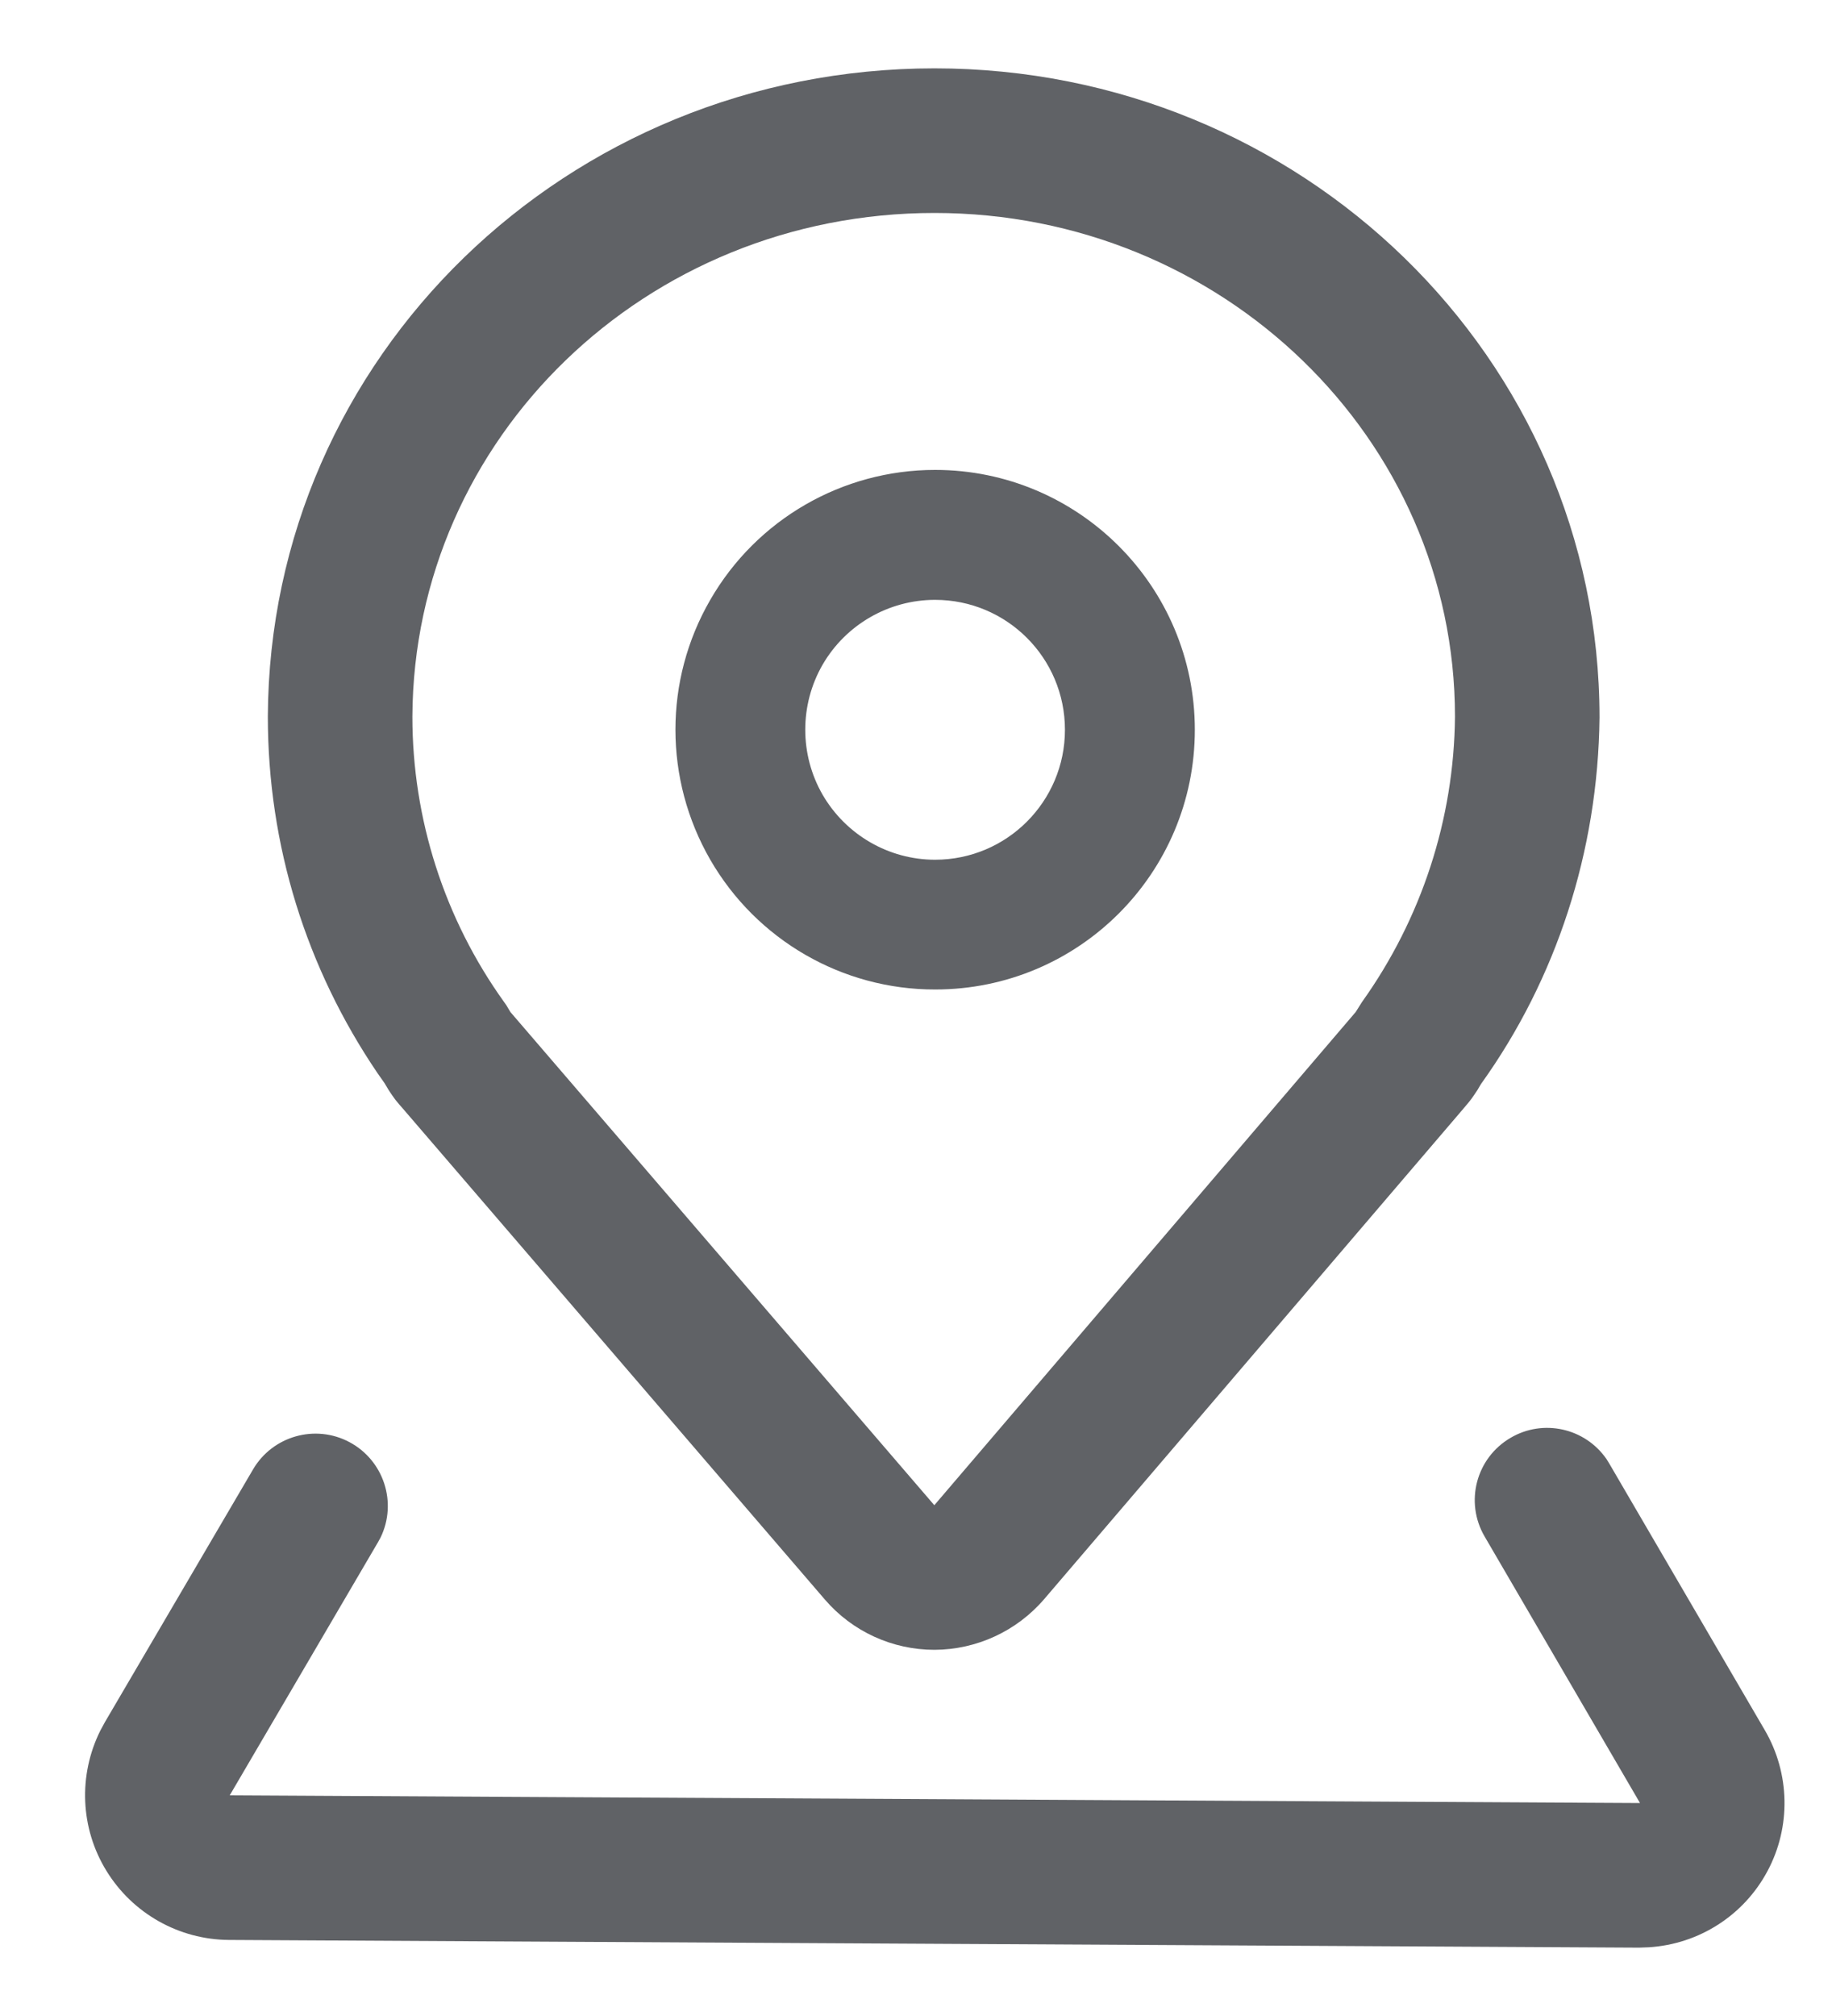
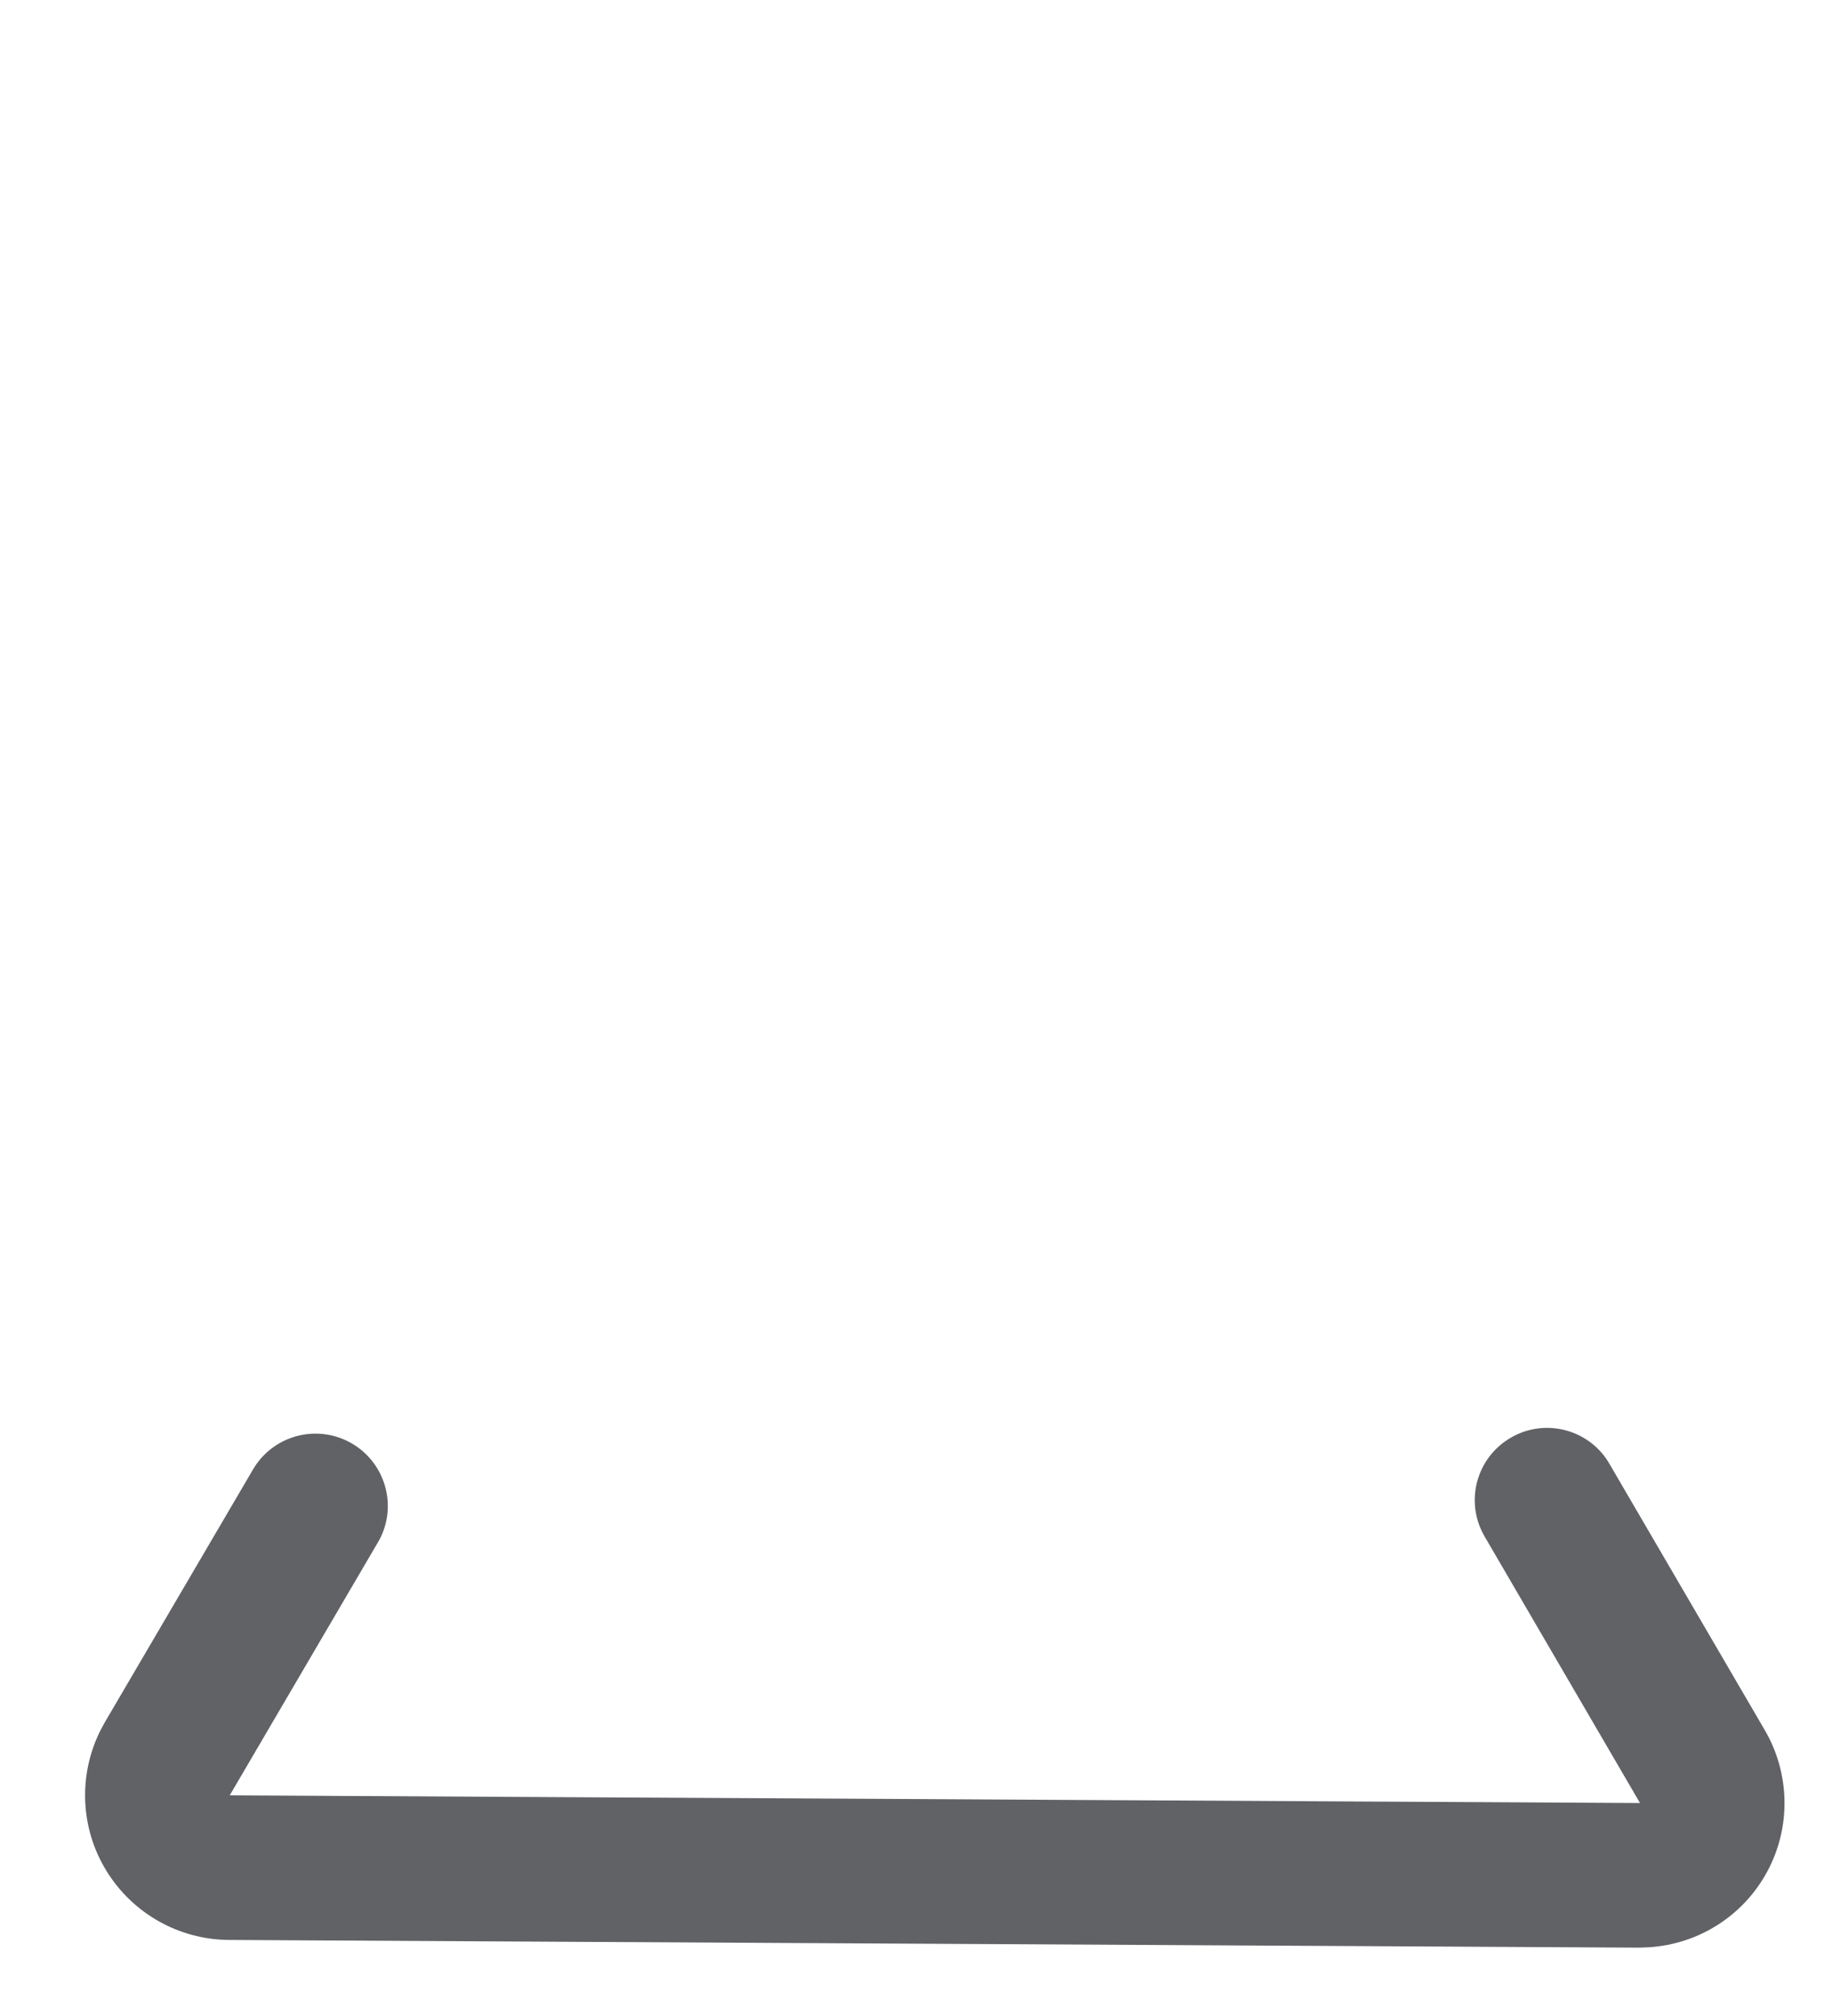
<svg xmlns="http://www.w3.org/2000/svg" width="10" height="11" viewBox="0 0 10 11" fill="none">
-   <path d="M5.101 0.373C3.095 0.373 1.471 1.948 1.462 3.909C1.462 4.613 1.672 5.283 2.061 5.856L2.099 5.91L2.121 5.947L2.139 5.974C2.151 5.992 2.164 6.009 2.179 6.026L2.188 6.036L4.502 8.727C4.652 8.902 4.871 9.002 5.101 9.002C5.331 9.001 5.55 8.9 5.7 8.725L8.001 6.034L7.985 6.051C8.008 6.027 8.029 6.001 8.047 5.974L8.065 5.947C8.072 5.935 8.086 5.911 8.086 5.912C8.494 5.342 8.723 4.647 8.731 3.915C8.731 1.952 7.103 0.373 5.101 0.373ZM5.101 1.162C6.672 1.162 7.942 2.394 7.942 3.91C7.937 4.47 7.759 5.013 7.434 5.468L7.4 5.522L5.1 8.213L2.786 5.522L2.764 5.485L2.752 5.468C2.426 5.014 2.251 4.469 2.251 3.91C2.258 2.39 3.525 1.162 5.101 1.162Z" fill="#606266" />
  <path d="M8.246 7.845C8.423 7.741 8.651 7.791 8.769 7.961L8.785 7.987L9.633 9.44C9.771 9.676 9.777 9.968 9.648 10.209C9.519 10.451 9.274 10.608 9 10.625L8.947 10.627L1.249 10.585C0.977 10.583 0.724 10.441 0.581 10.208C0.438 9.976 0.426 9.686 0.548 9.442L0.573 9.396L1.381 8.018C1.488 7.835 1.721 7.769 1.908 7.869C2.095 7.969 2.17 8.199 2.077 8.39L2.062 8.417L1.254 9.796L8.952 9.838L8.104 8.384C7.994 8.196 8.057 7.955 8.246 7.845Z" fill="#606266" />
-   <path d="M5.104 2.564C4.598 2.564 4.13 2.834 3.877 3.273C3.623 3.712 3.624 4.252 3.877 4.691C4.13 5.129 4.598 5.4 5.105 5.399C5.888 5.399 6.522 4.765 6.522 3.982C6.522 3.199 5.887 2.564 5.104 2.564ZM5.104 3.273C5.496 3.273 5.813 3.59 5.813 3.982C5.813 4.373 5.496 4.691 5.104 4.691C4.851 4.691 4.617 4.555 4.49 4.336C4.364 4.117 4.364 3.846 4.49 3.627C4.617 3.408 4.851 3.273 5.104 3.273Z" fill="#606266" />
</svg>